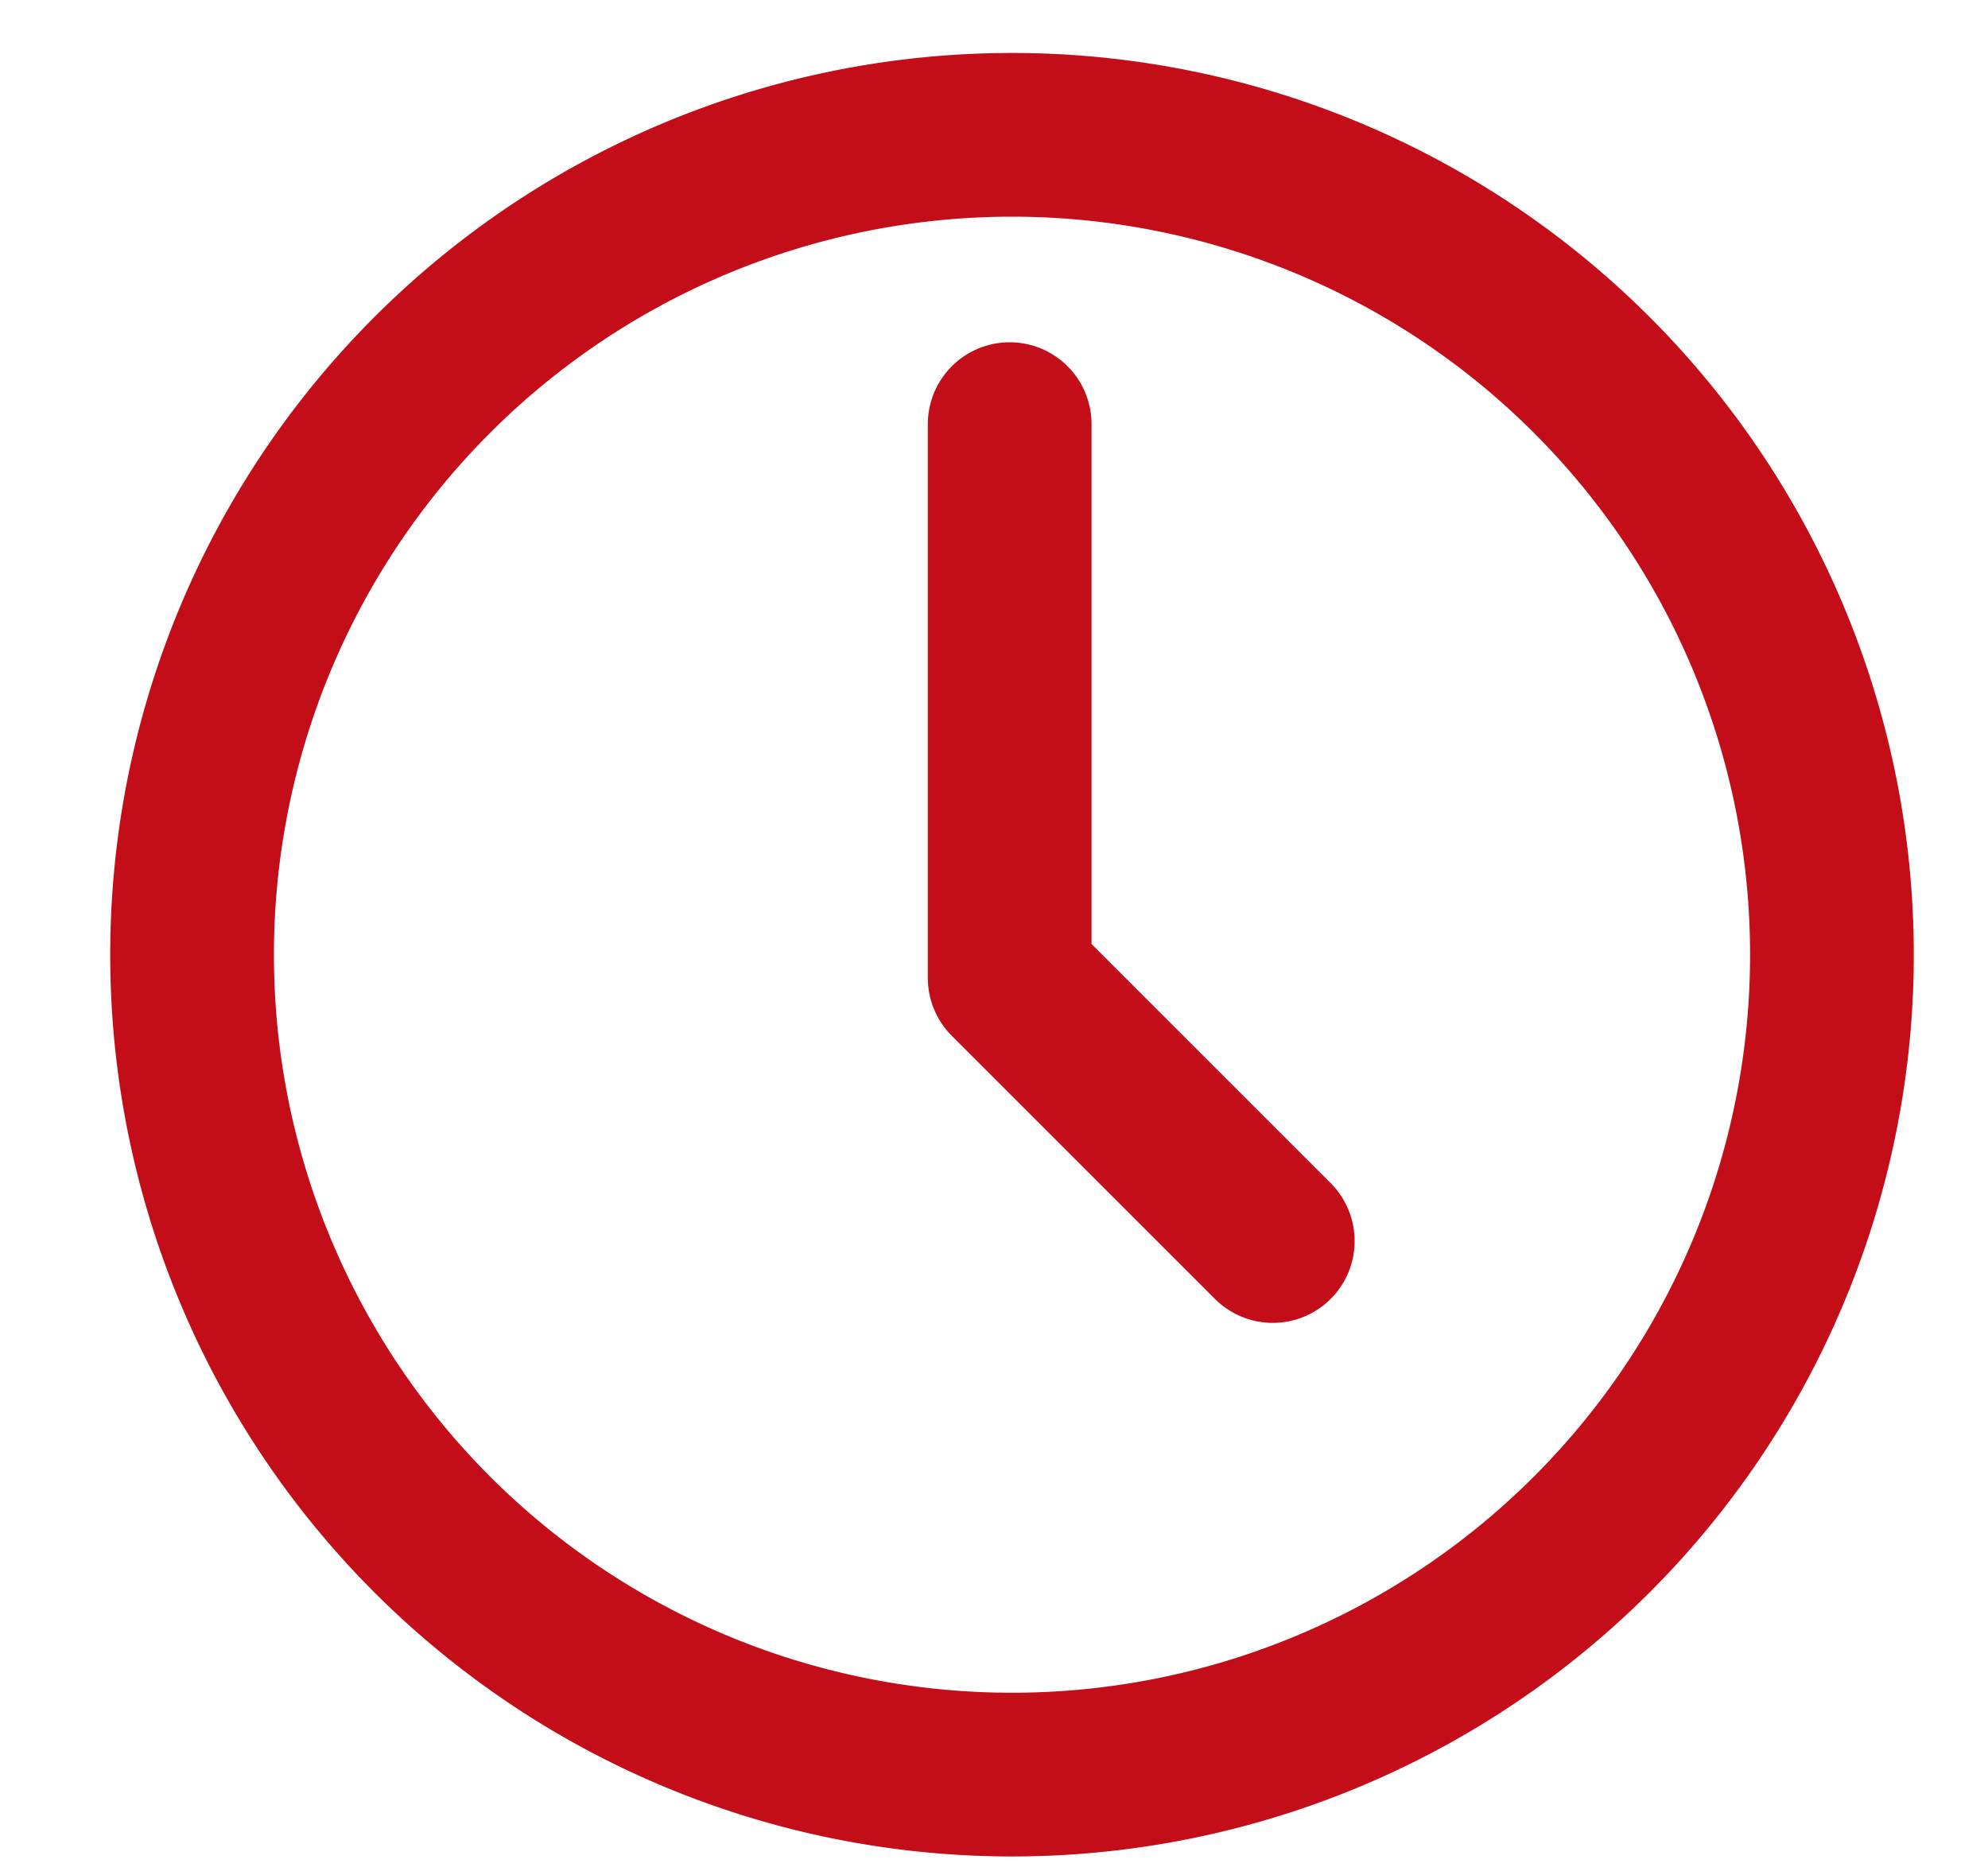
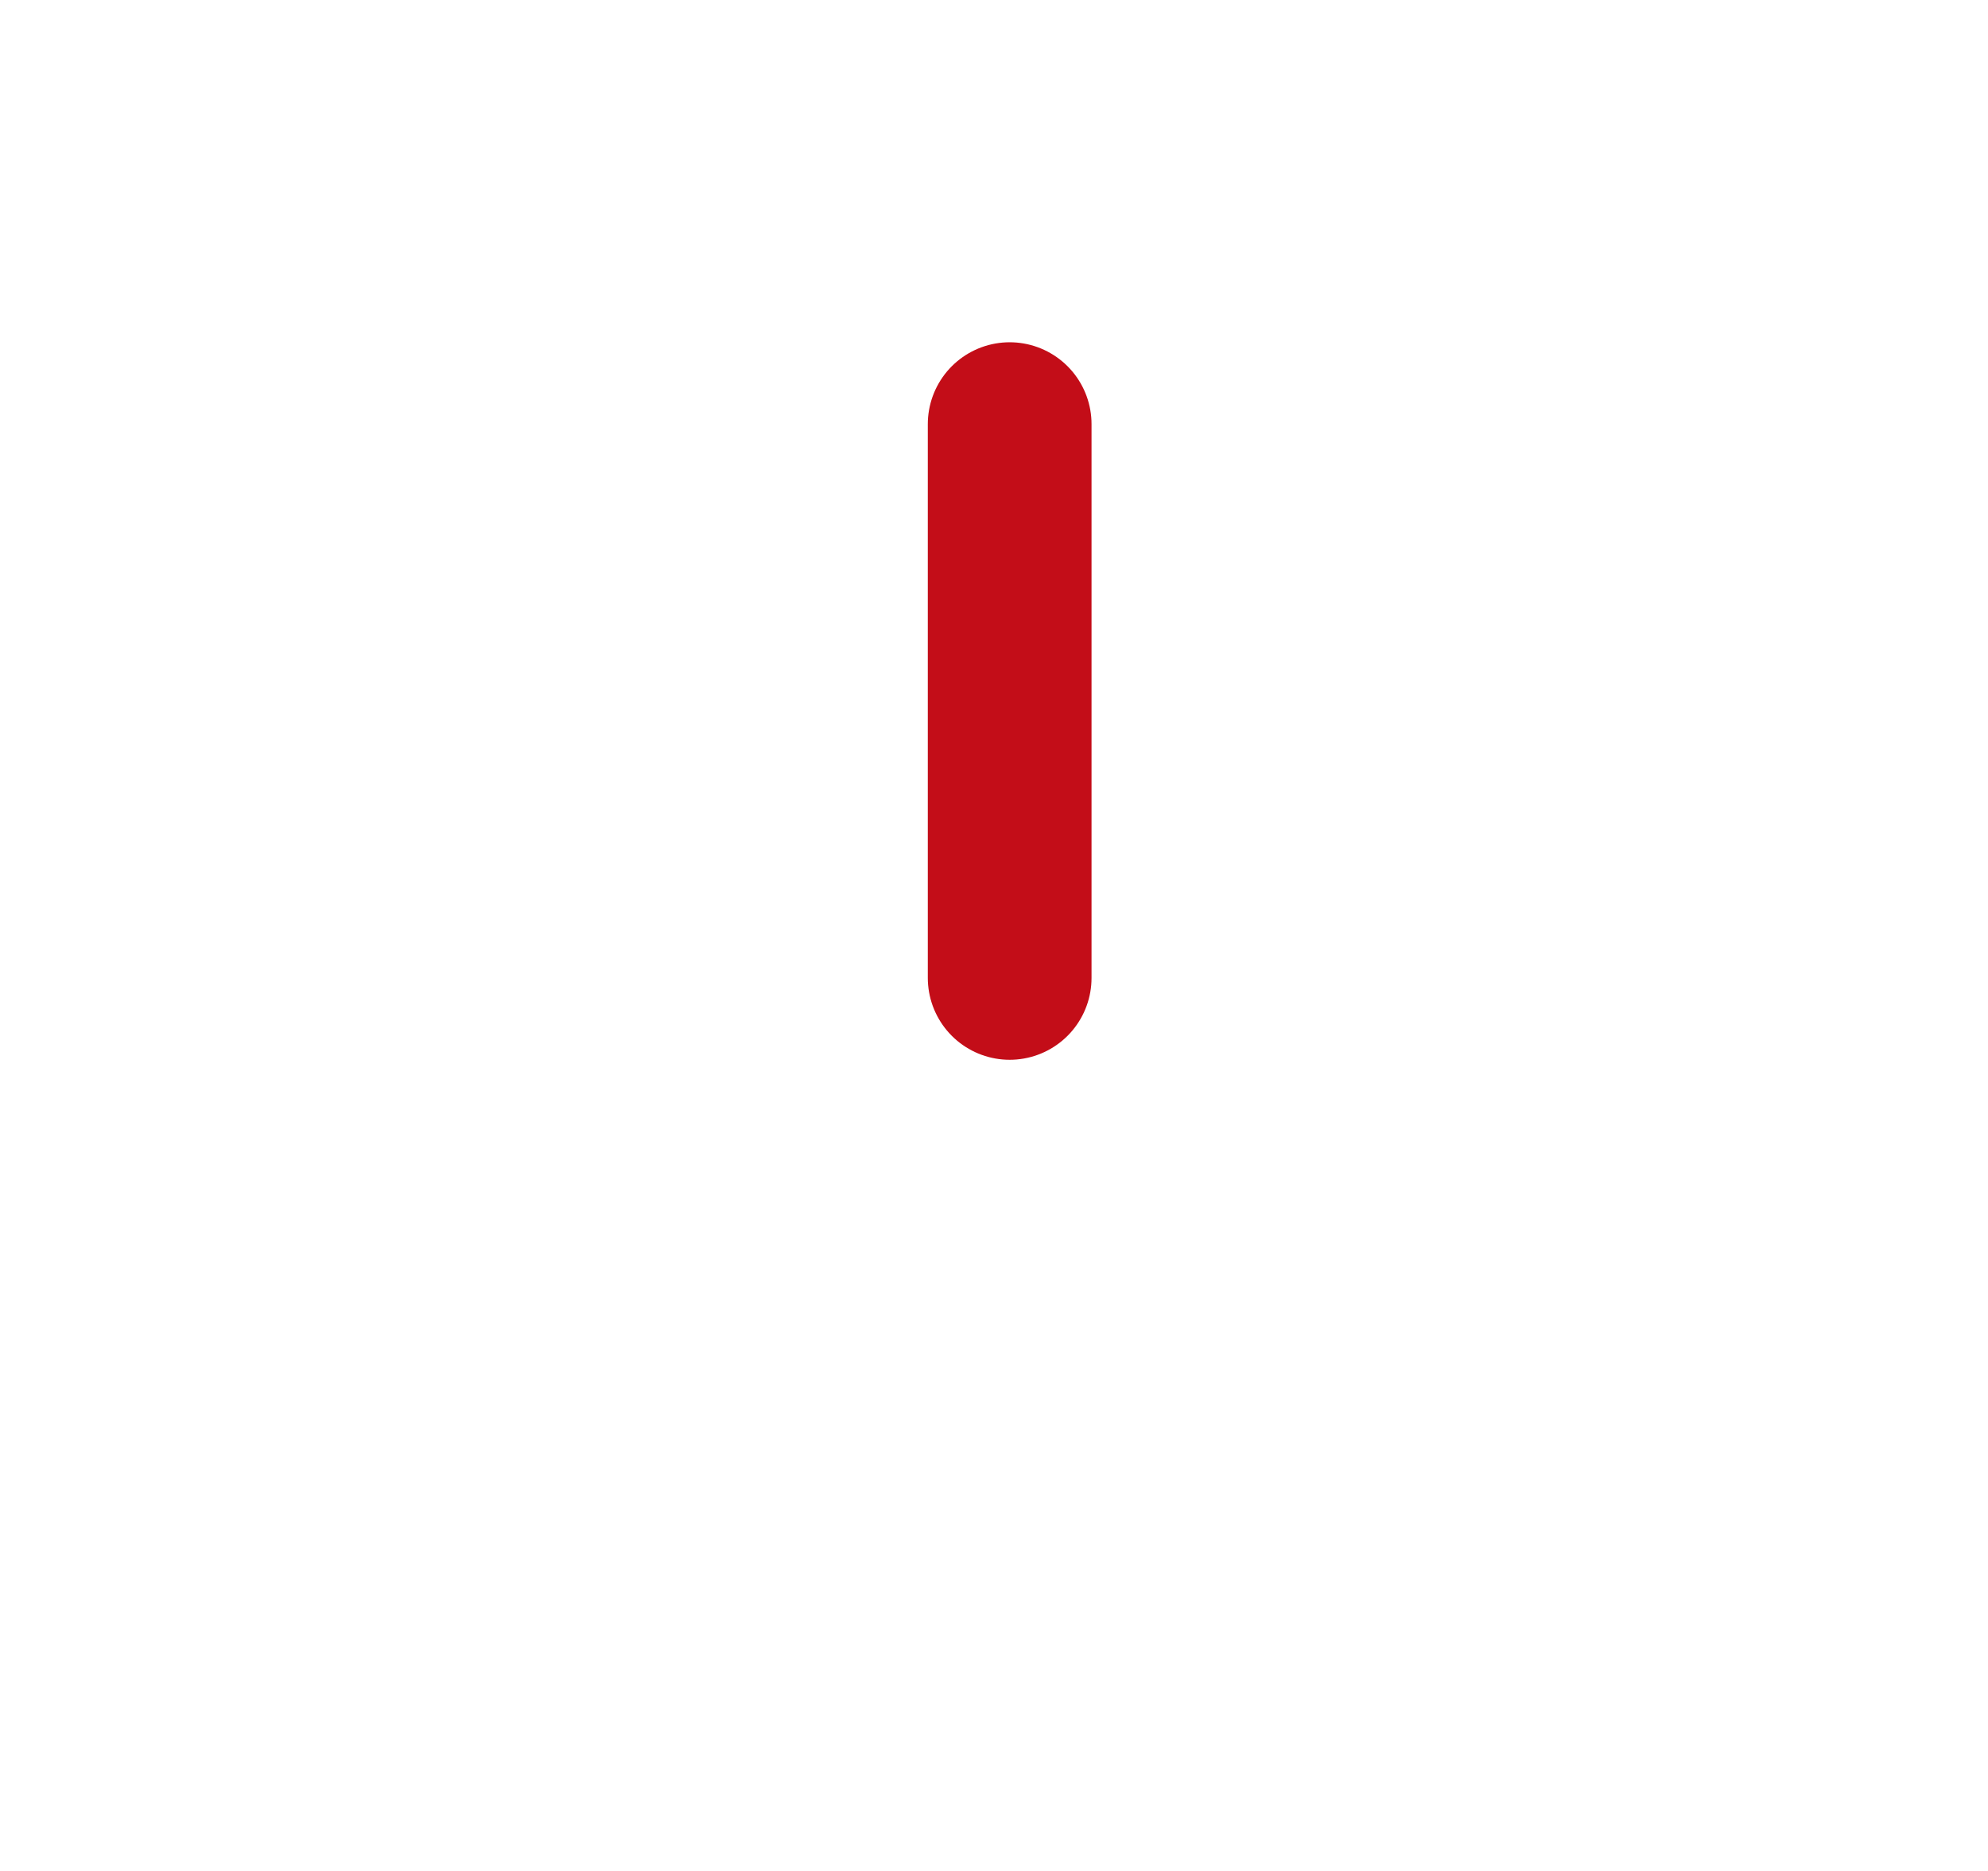
<svg xmlns="http://www.w3.org/2000/svg" fill="none" height="16" width="17">
  <g stroke="#c30d18" stroke-width="1.4">
-     <path d="m8.654 15.176a7.011 7.011 0 1 0 0-14.023 7.011 7.011 0 0 0 0 14.023z" stroke-miterlimit="10" />
-     <path d="m8.634 3.627v4.736l2.25 2.25" stroke-linecap="round" stroke-linejoin="round" />
+     <path d="m8.634 3.627v4.736" stroke-linecap="round" stroke-linejoin="round" />
  </g>
</svg>